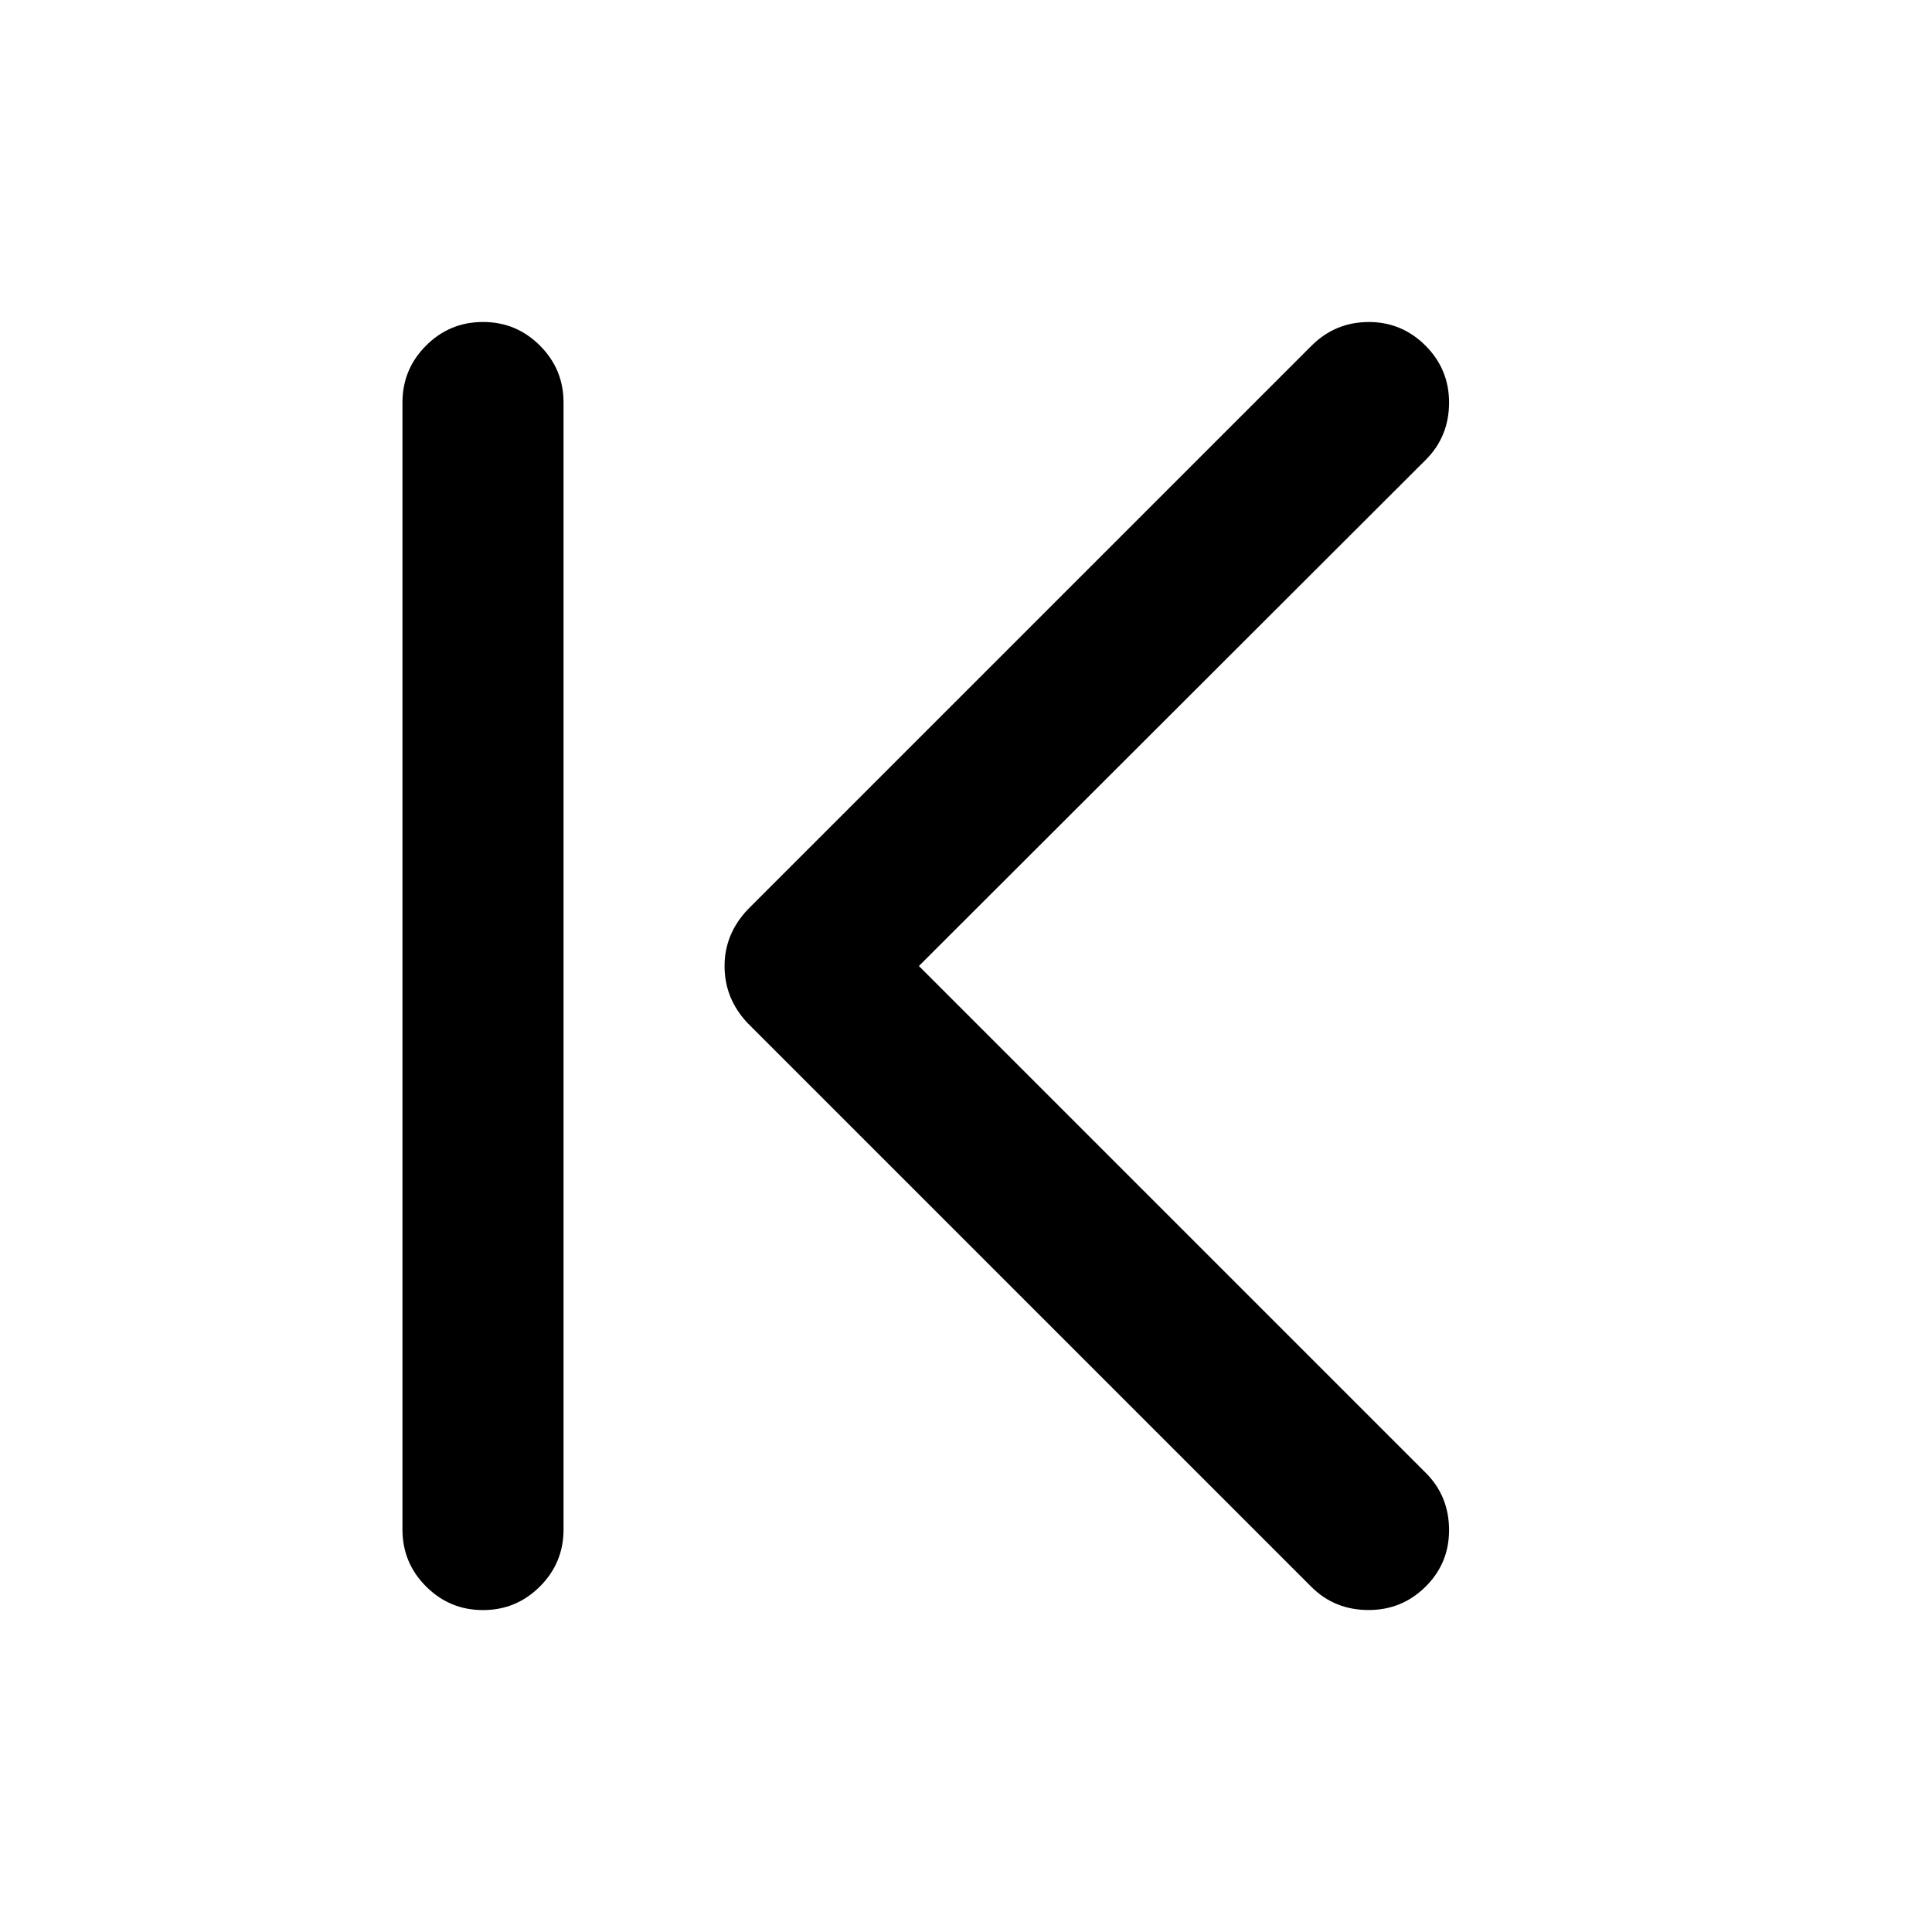
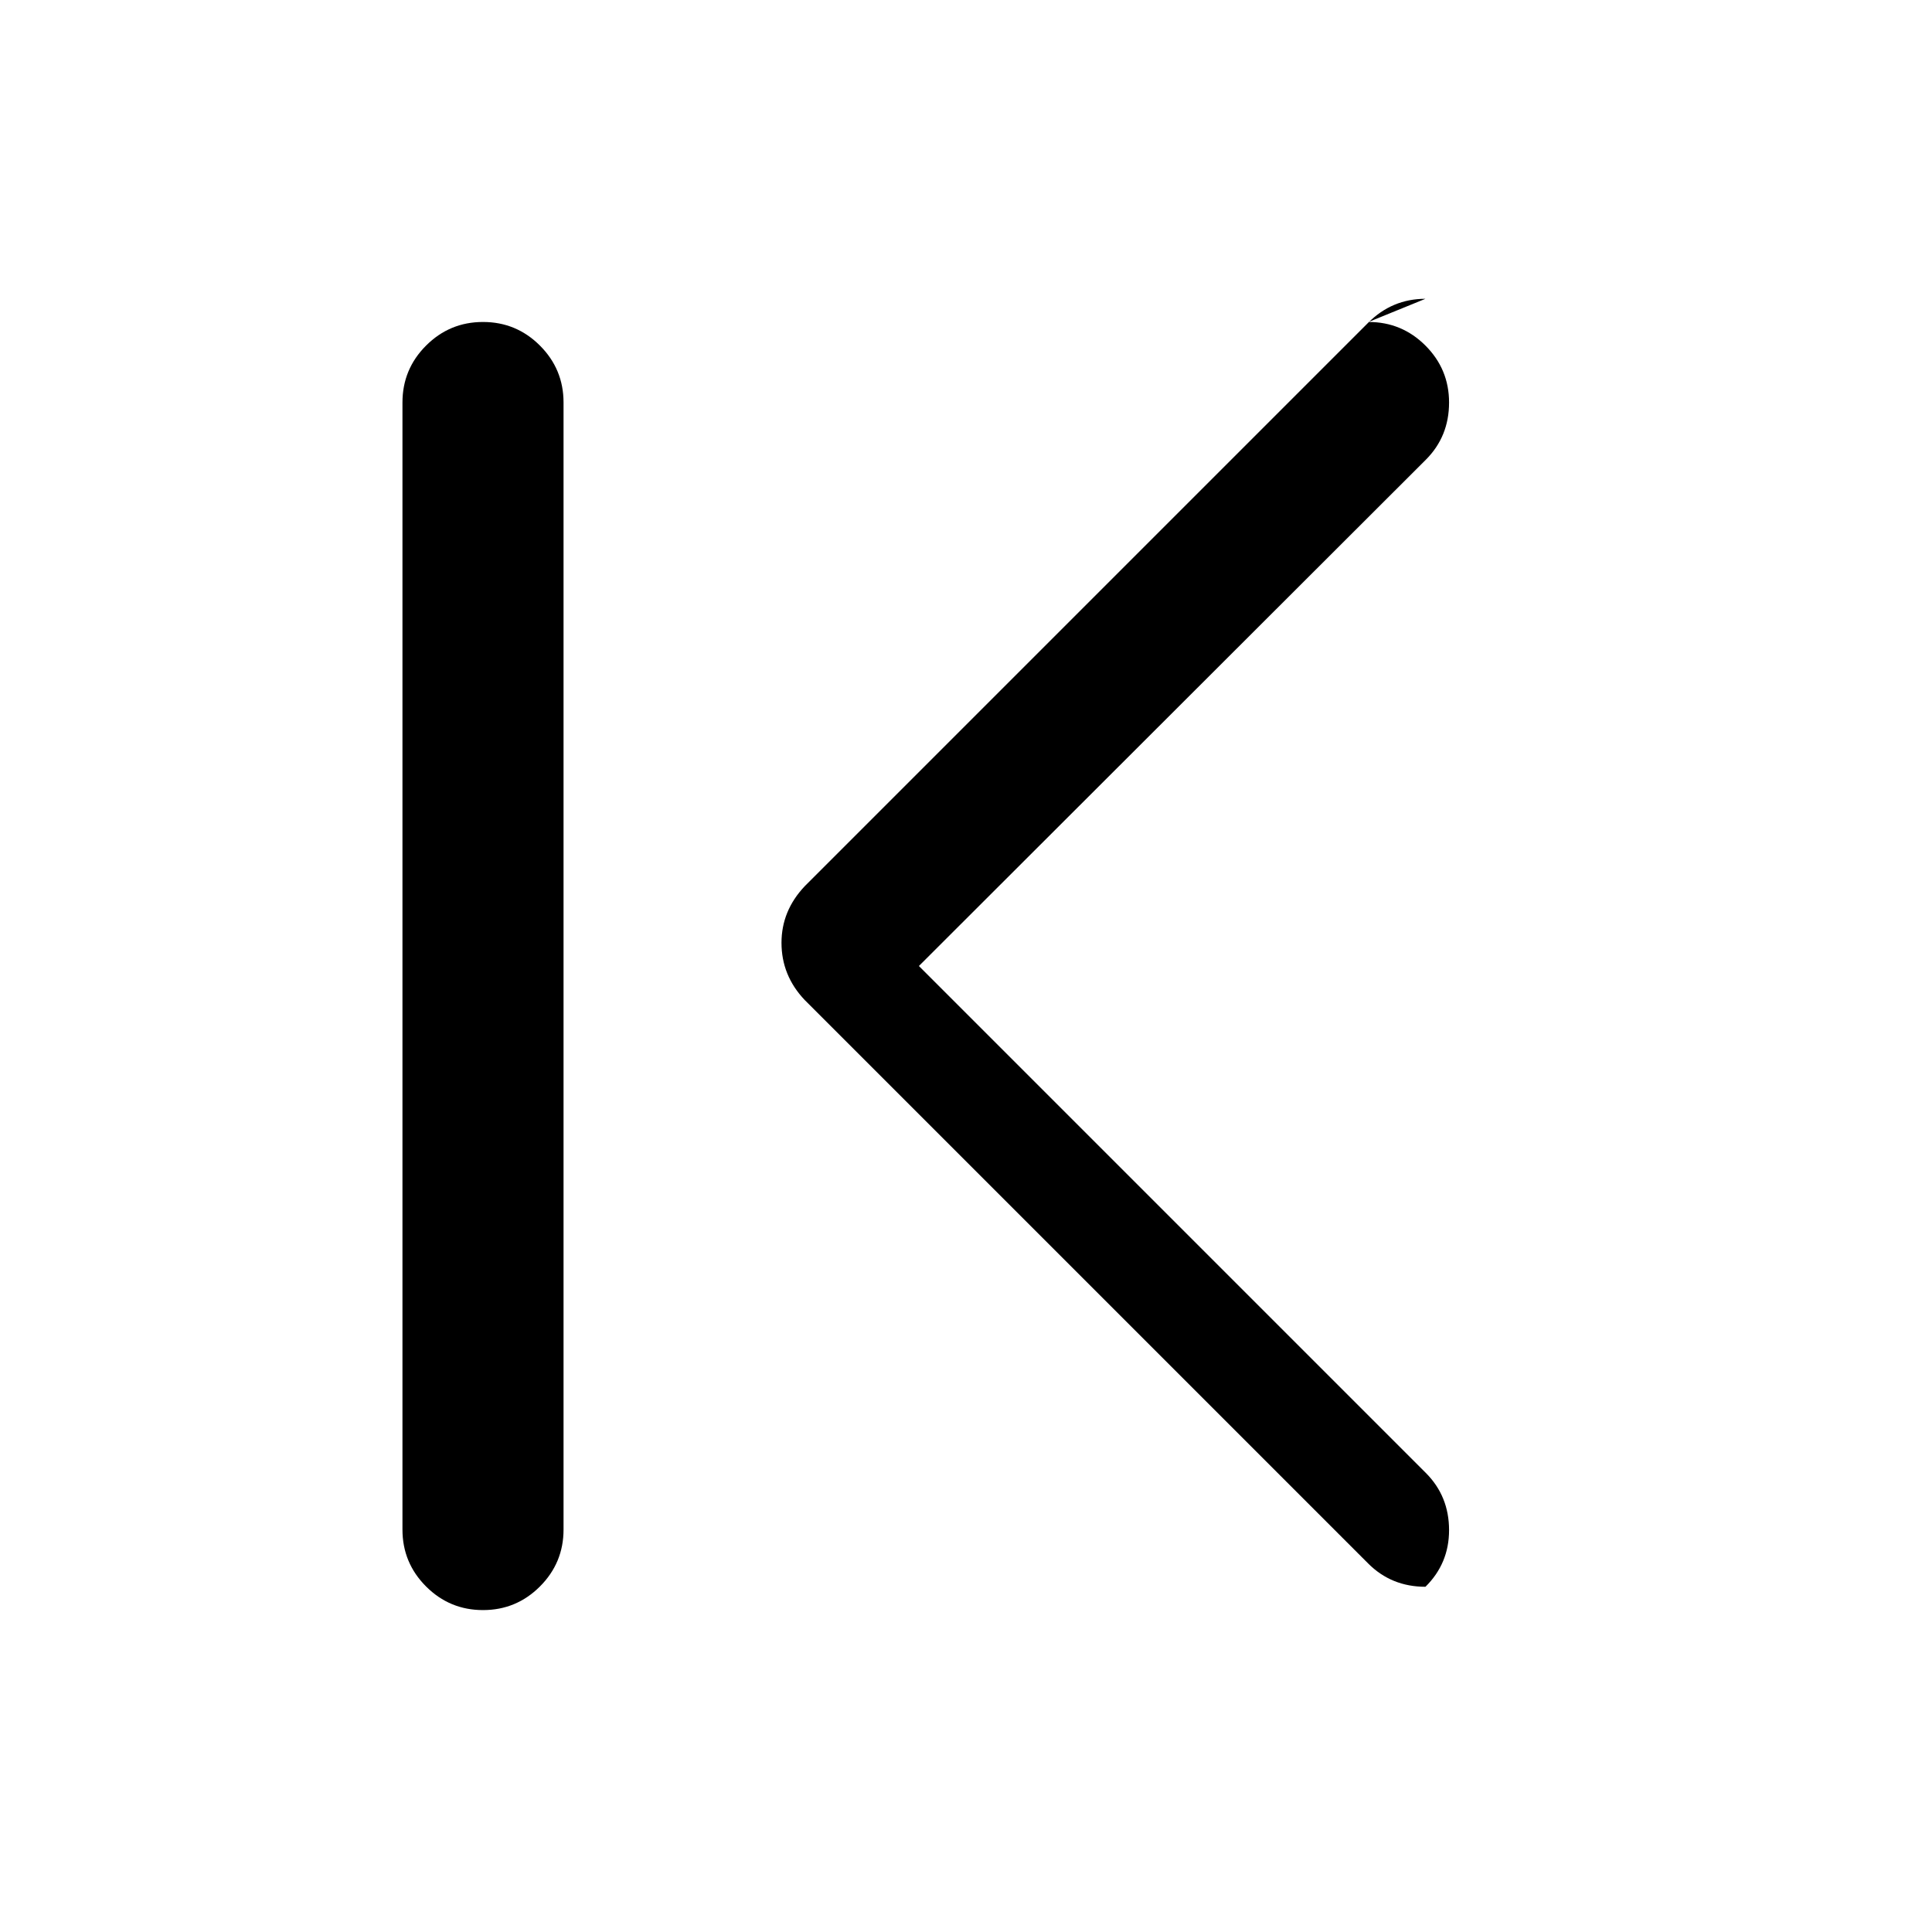
<svg xmlns="http://www.w3.org/2000/svg" version="1.1" width="32" height="32" viewBox="0 0 32 32">
-   <path d="M22.667 5.333q0.552 0 0.943 0.391t0.391 0.943q0 0.563-0.385 0.948l-8.396 8.385 8.396 8.396q0.385 0.385 0.385 0.948 0 0.552-0.391 0.938t-0.943 0.385q-0.563 0-0.948-0.385l-9.333-9.333q-0.385-0.406-0.385-0.948 0-0.531 0.385-0.938l9.333-9.333q0.396-0.396 0.948-0.396zM8 5.333q0.552 0 0.943 0.391t0.391 0.943v18.667q0 0.552-0.391 0.943t-0.943 0.391-0.943-0.391-0.391-0.943v-18.667q0-0.552 0.391-0.943t0.943-0.391z" />
+   <path d="M22.667 5.333q0.552 0 0.943 0.391t0.391 0.943q0 0.563-0.385 0.948l-8.396 8.385 8.396 8.396q0.385 0.385 0.385 0.948 0 0.552-0.391 0.938q-0.563 0-0.948-0.385l-9.333-9.333q-0.385-0.406-0.385-0.948 0-0.531 0.385-0.938l9.333-9.333q0.396-0.396 0.948-0.396zM8 5.333q0.552 0 0.943 0.391t0.391 0.943v18.667q0 0.552-0.391 0.943t-0.943 0.391-0.943-0.391-0.391-0.943v-18.667q0-0.552 0.391-0.943t0.943-0.391z" />
</svg>